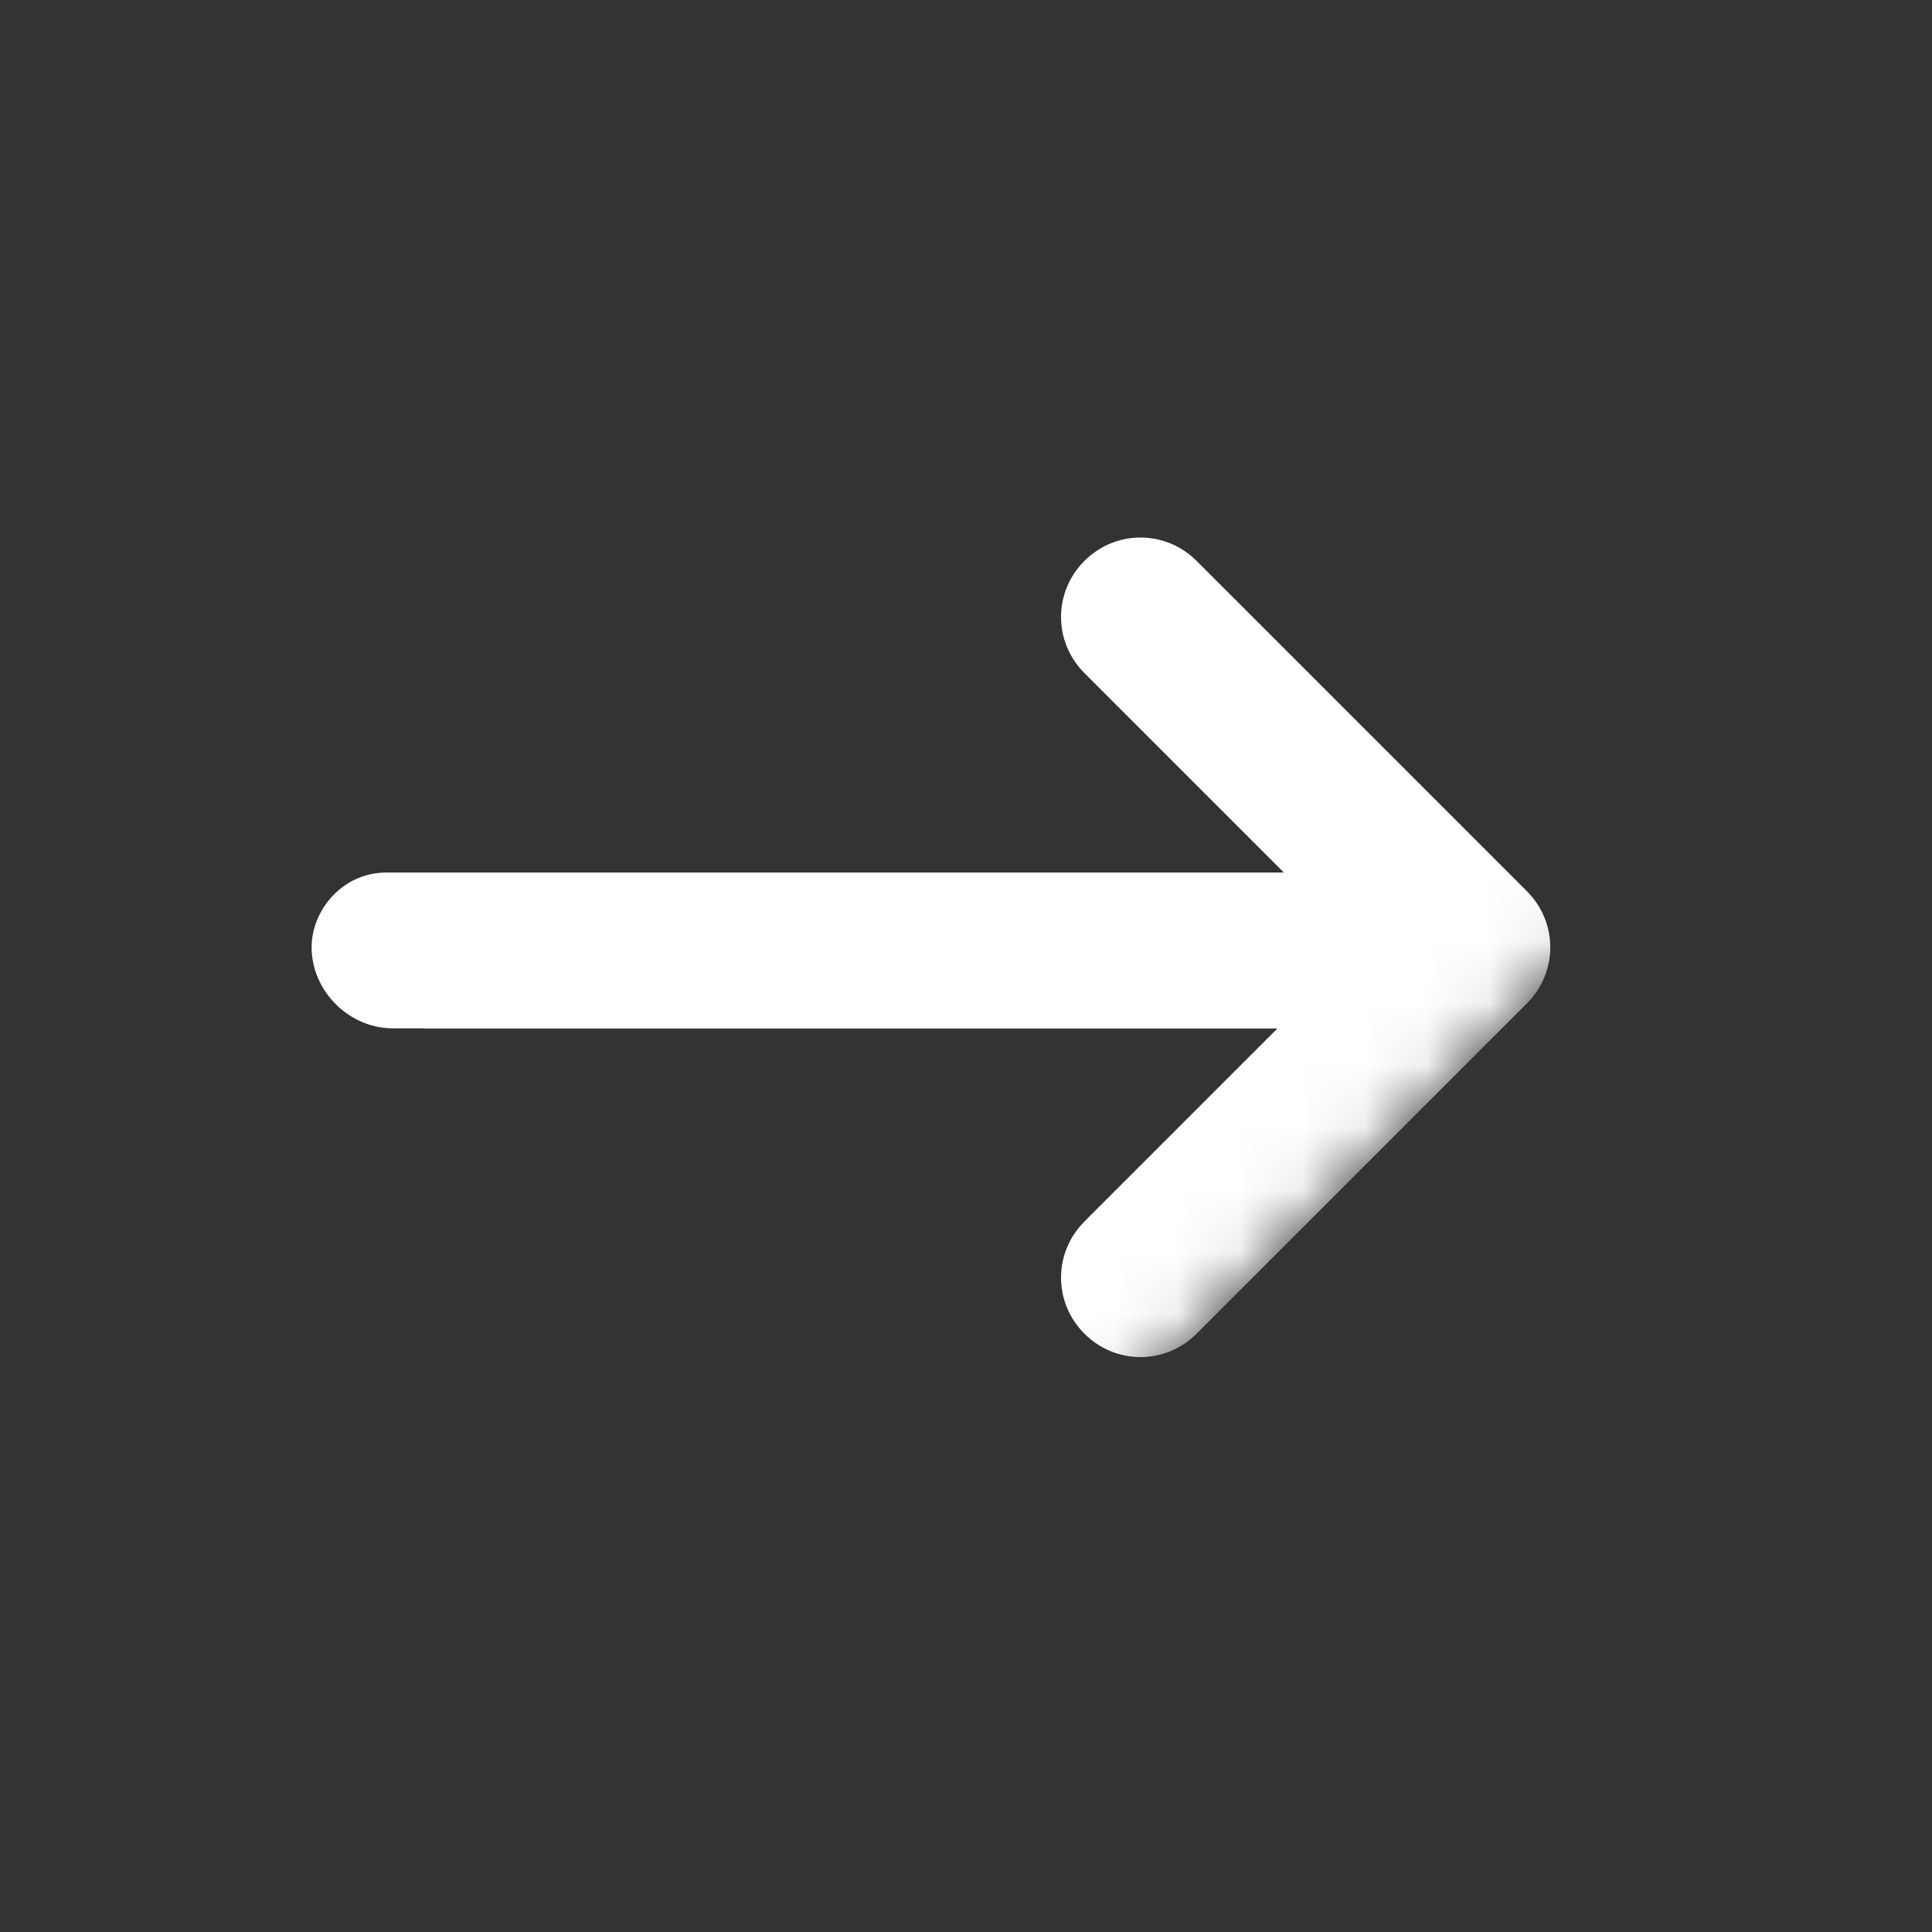
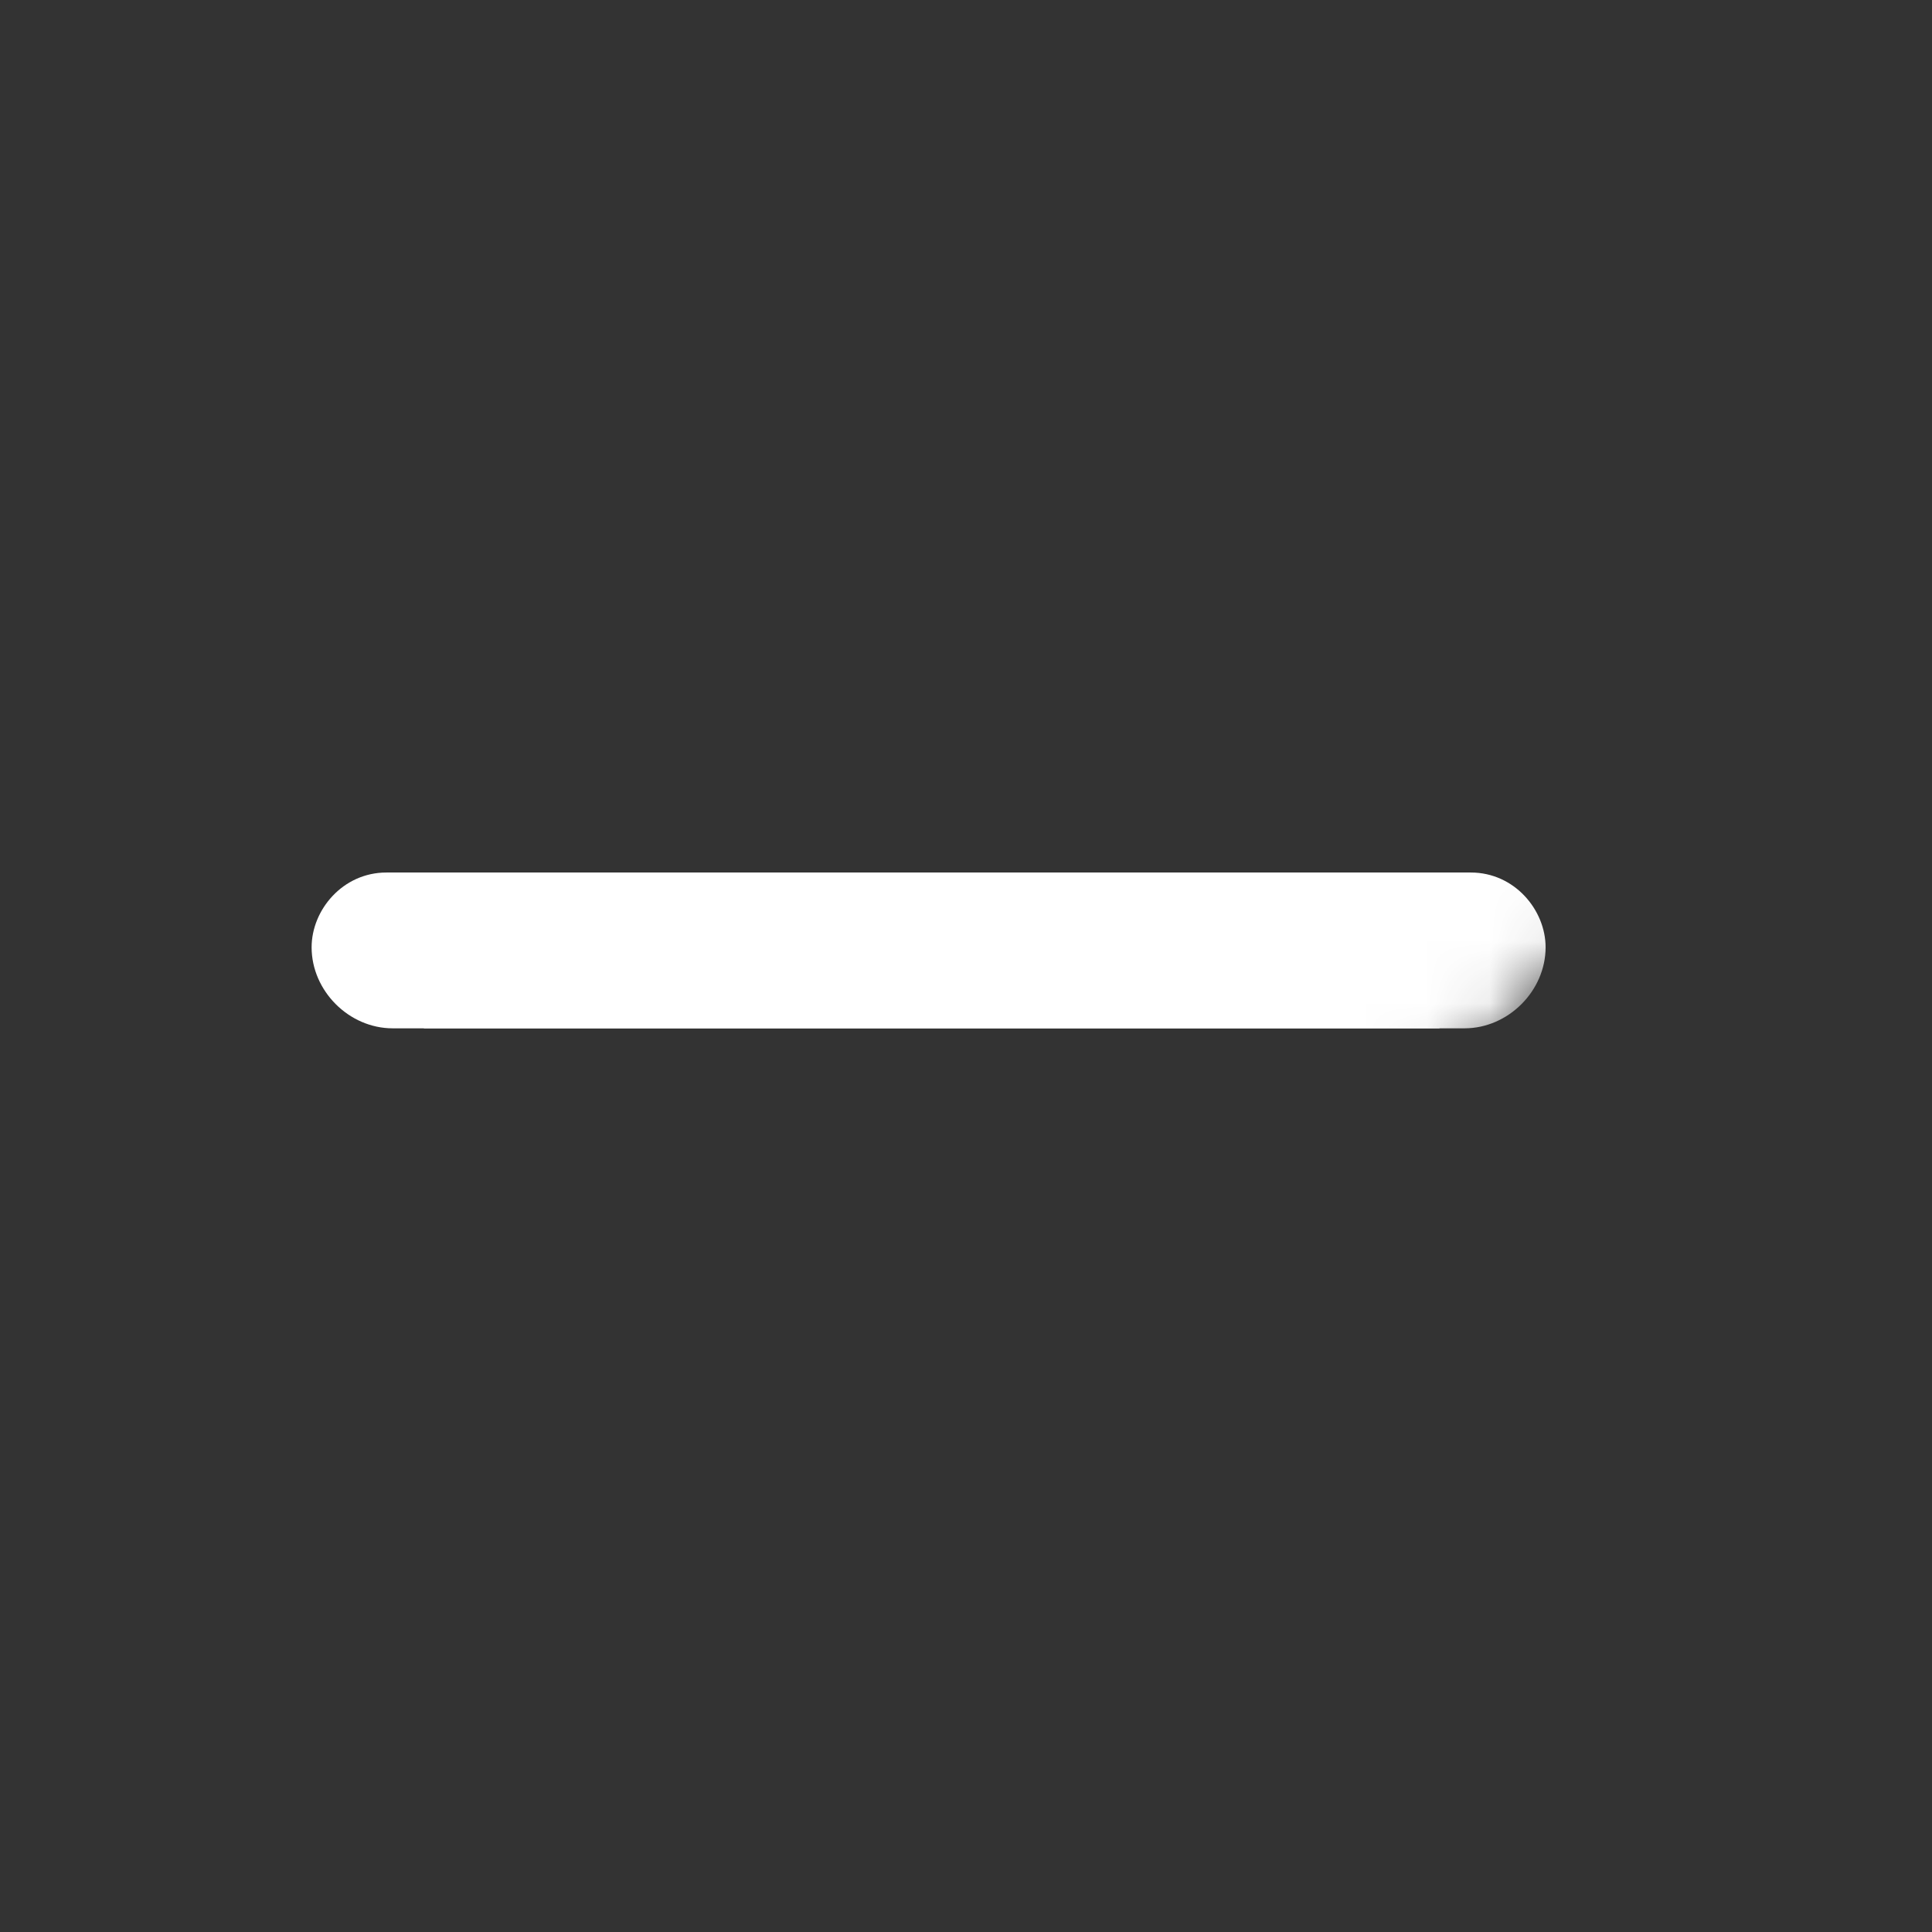
<svg xmlns="http://www.w3.org/2000/svg" id="Layer_1" version="1.1" viewBox="0 0 31 31">
  <rect x="0" y="0" width="31" height="31" fill="#333333" stroke="none" />
  <defs>
    <style>
      .st0 {
        mask: url(#mask);
      }

      .st1 {
        fill-rule: evenodd;
      }

      .st1, .st2 {
        fill: #fff;
      }
    </style>
    <mask id="mask" x="-12.6" y="-10.4" width="42.4" height="42.4" maskUnits="userSpaceOnUse">
      <g id="mask0_258_27944">
        <path class="st2" d="M8.6-10.4L29.8,10.8l-21.2,21.2L-12.6,10.8,8.6-10.4Z" />
      </g>
    </mask>
  </defs>
  <g class="st0">
    <g>
      <path class="st1" d="M8.1,14h15.5c.7,0,1.2.6,1.2,1.2,0,.7-.6,1.3-1.3,1.3H6.8" />
      <path class="st1" d="M21.8,14H6.2c-.7,0-1.2.6-1.2,1.2,0,.7.6,1.3,1.3,1.3h16.8" />
-       <path class="st1" d="M17.4,9c.5-.5,1.3-.5,1.8,0l5.3,5.3c.5.5.5,1.3,0,1.8l-5.3,5.3c-.5.5-1.3.5-1.8,0s-.5-1.3,0-1.8l4.4-4.4-4.4-4.4c-.5-.5-.5-1.3,0-1.8Z" />
    </g>
  </g>
</svg>